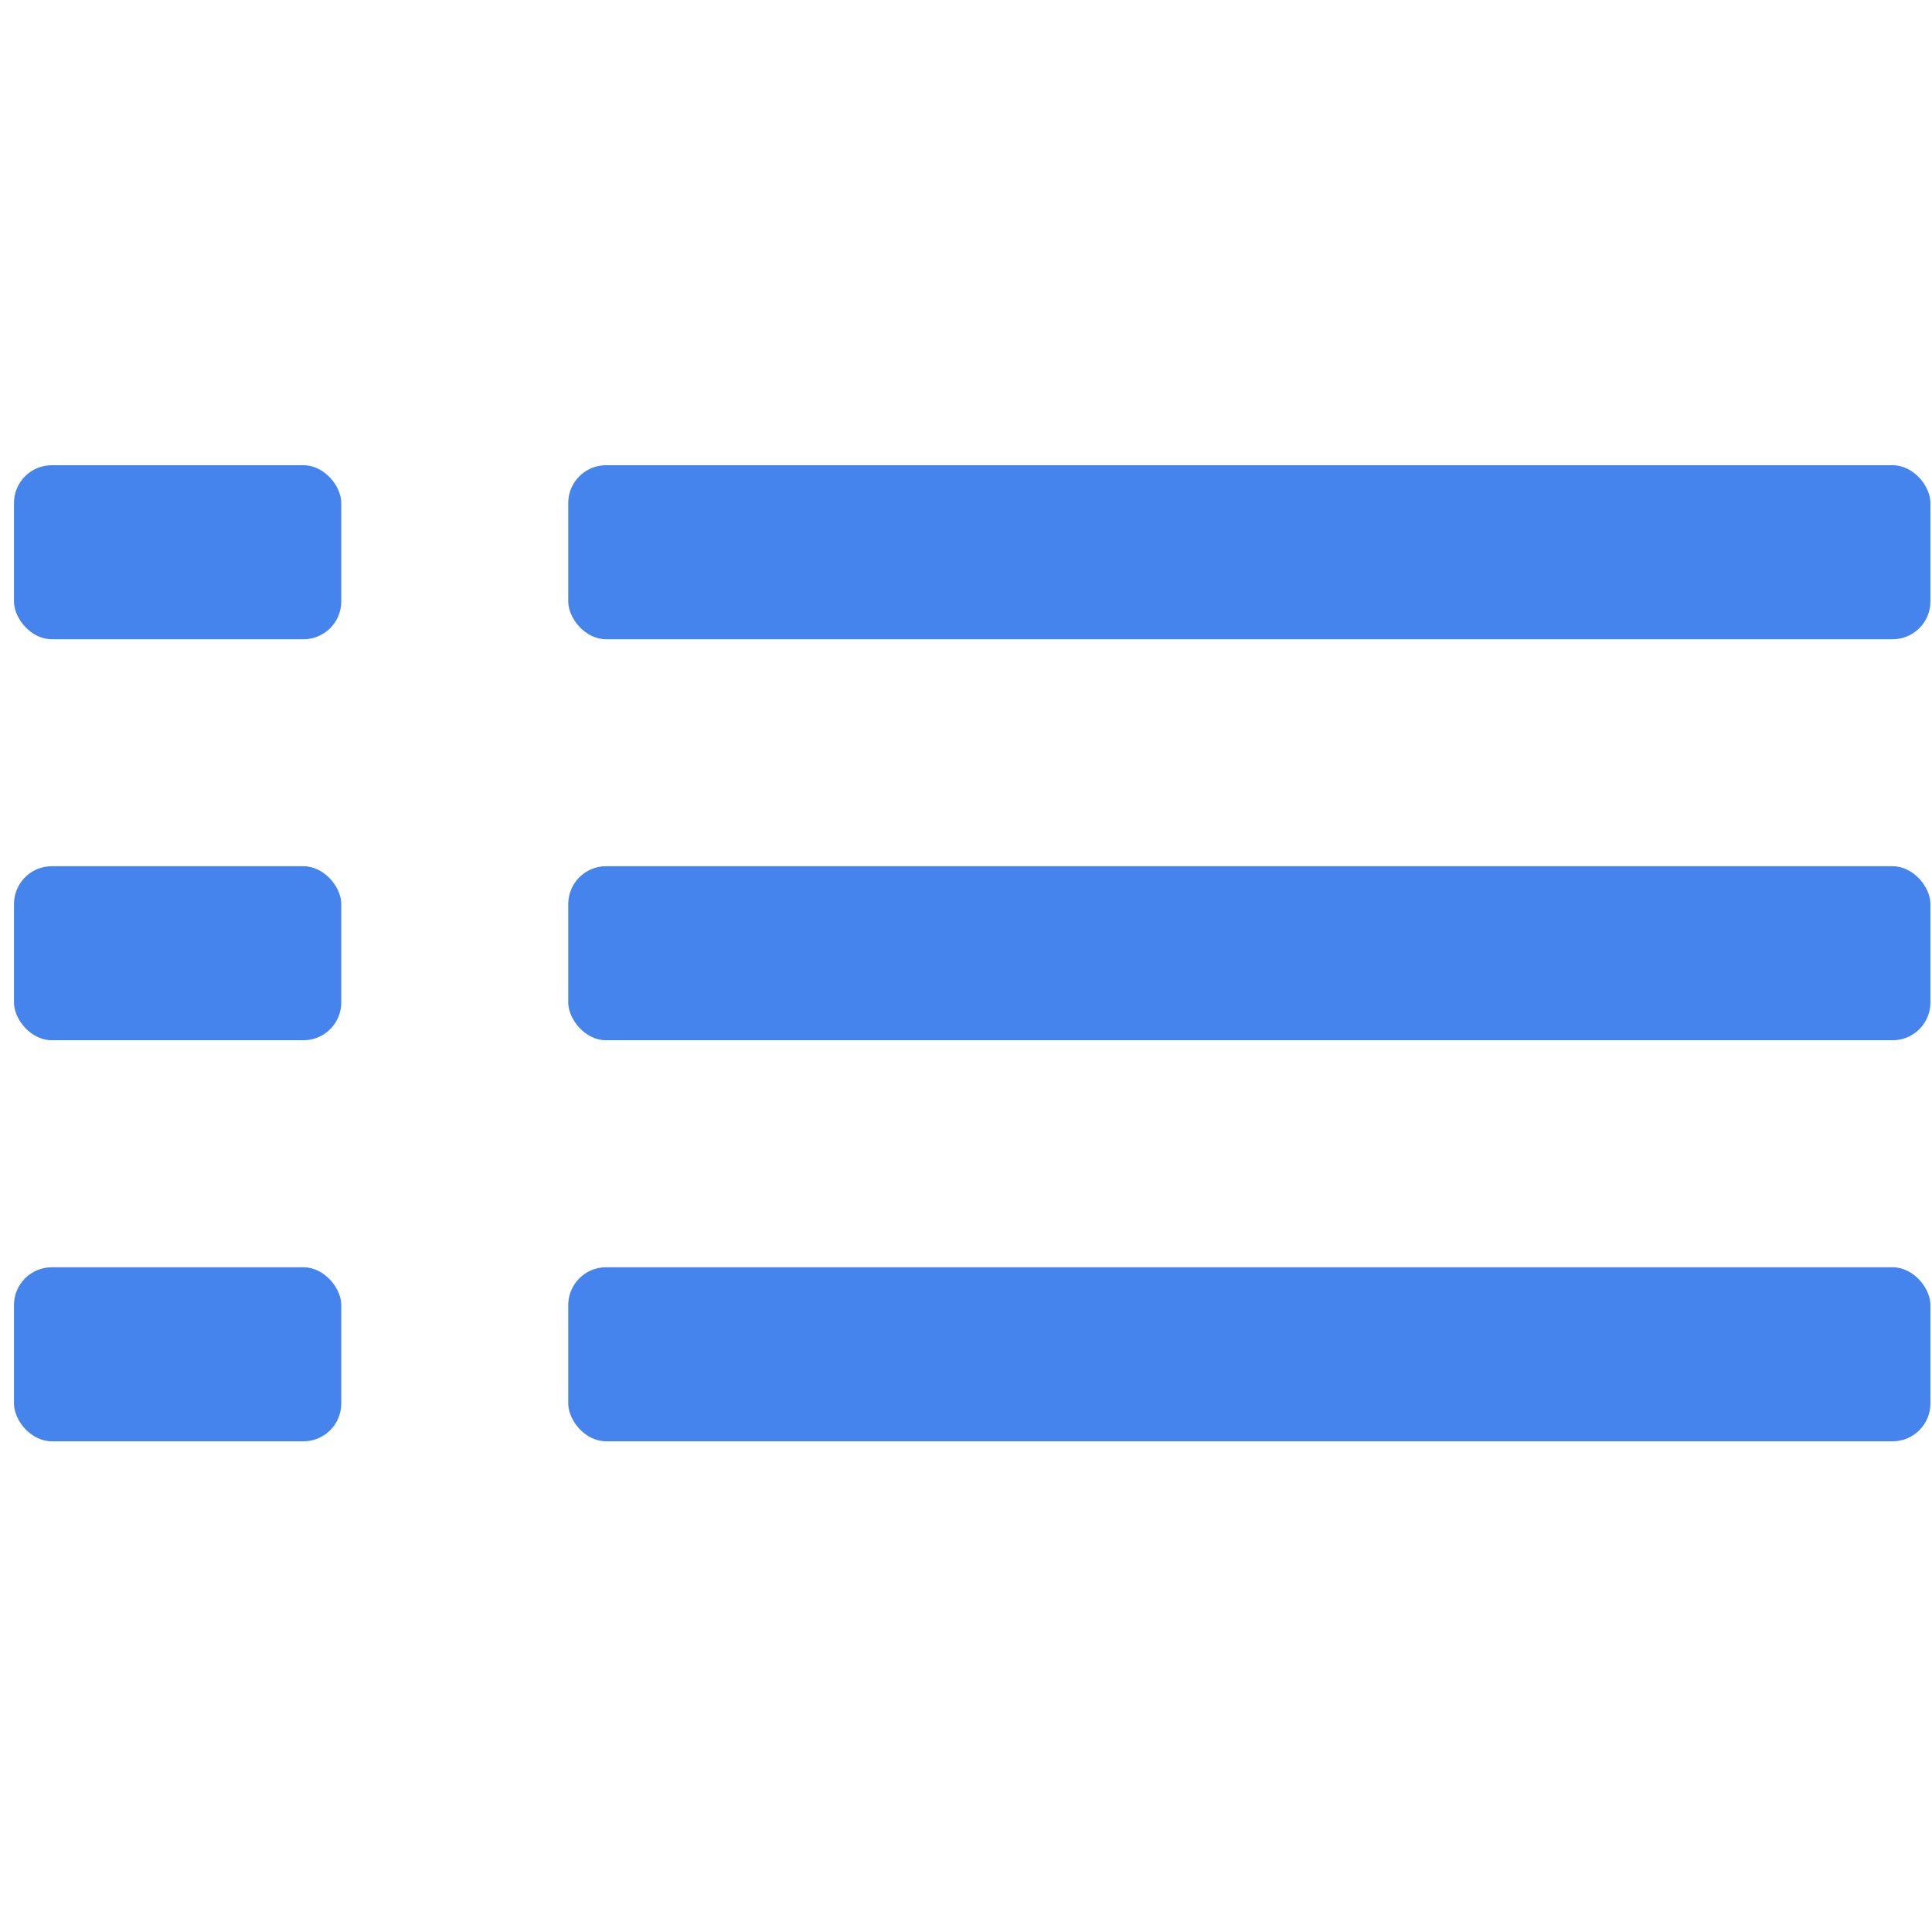
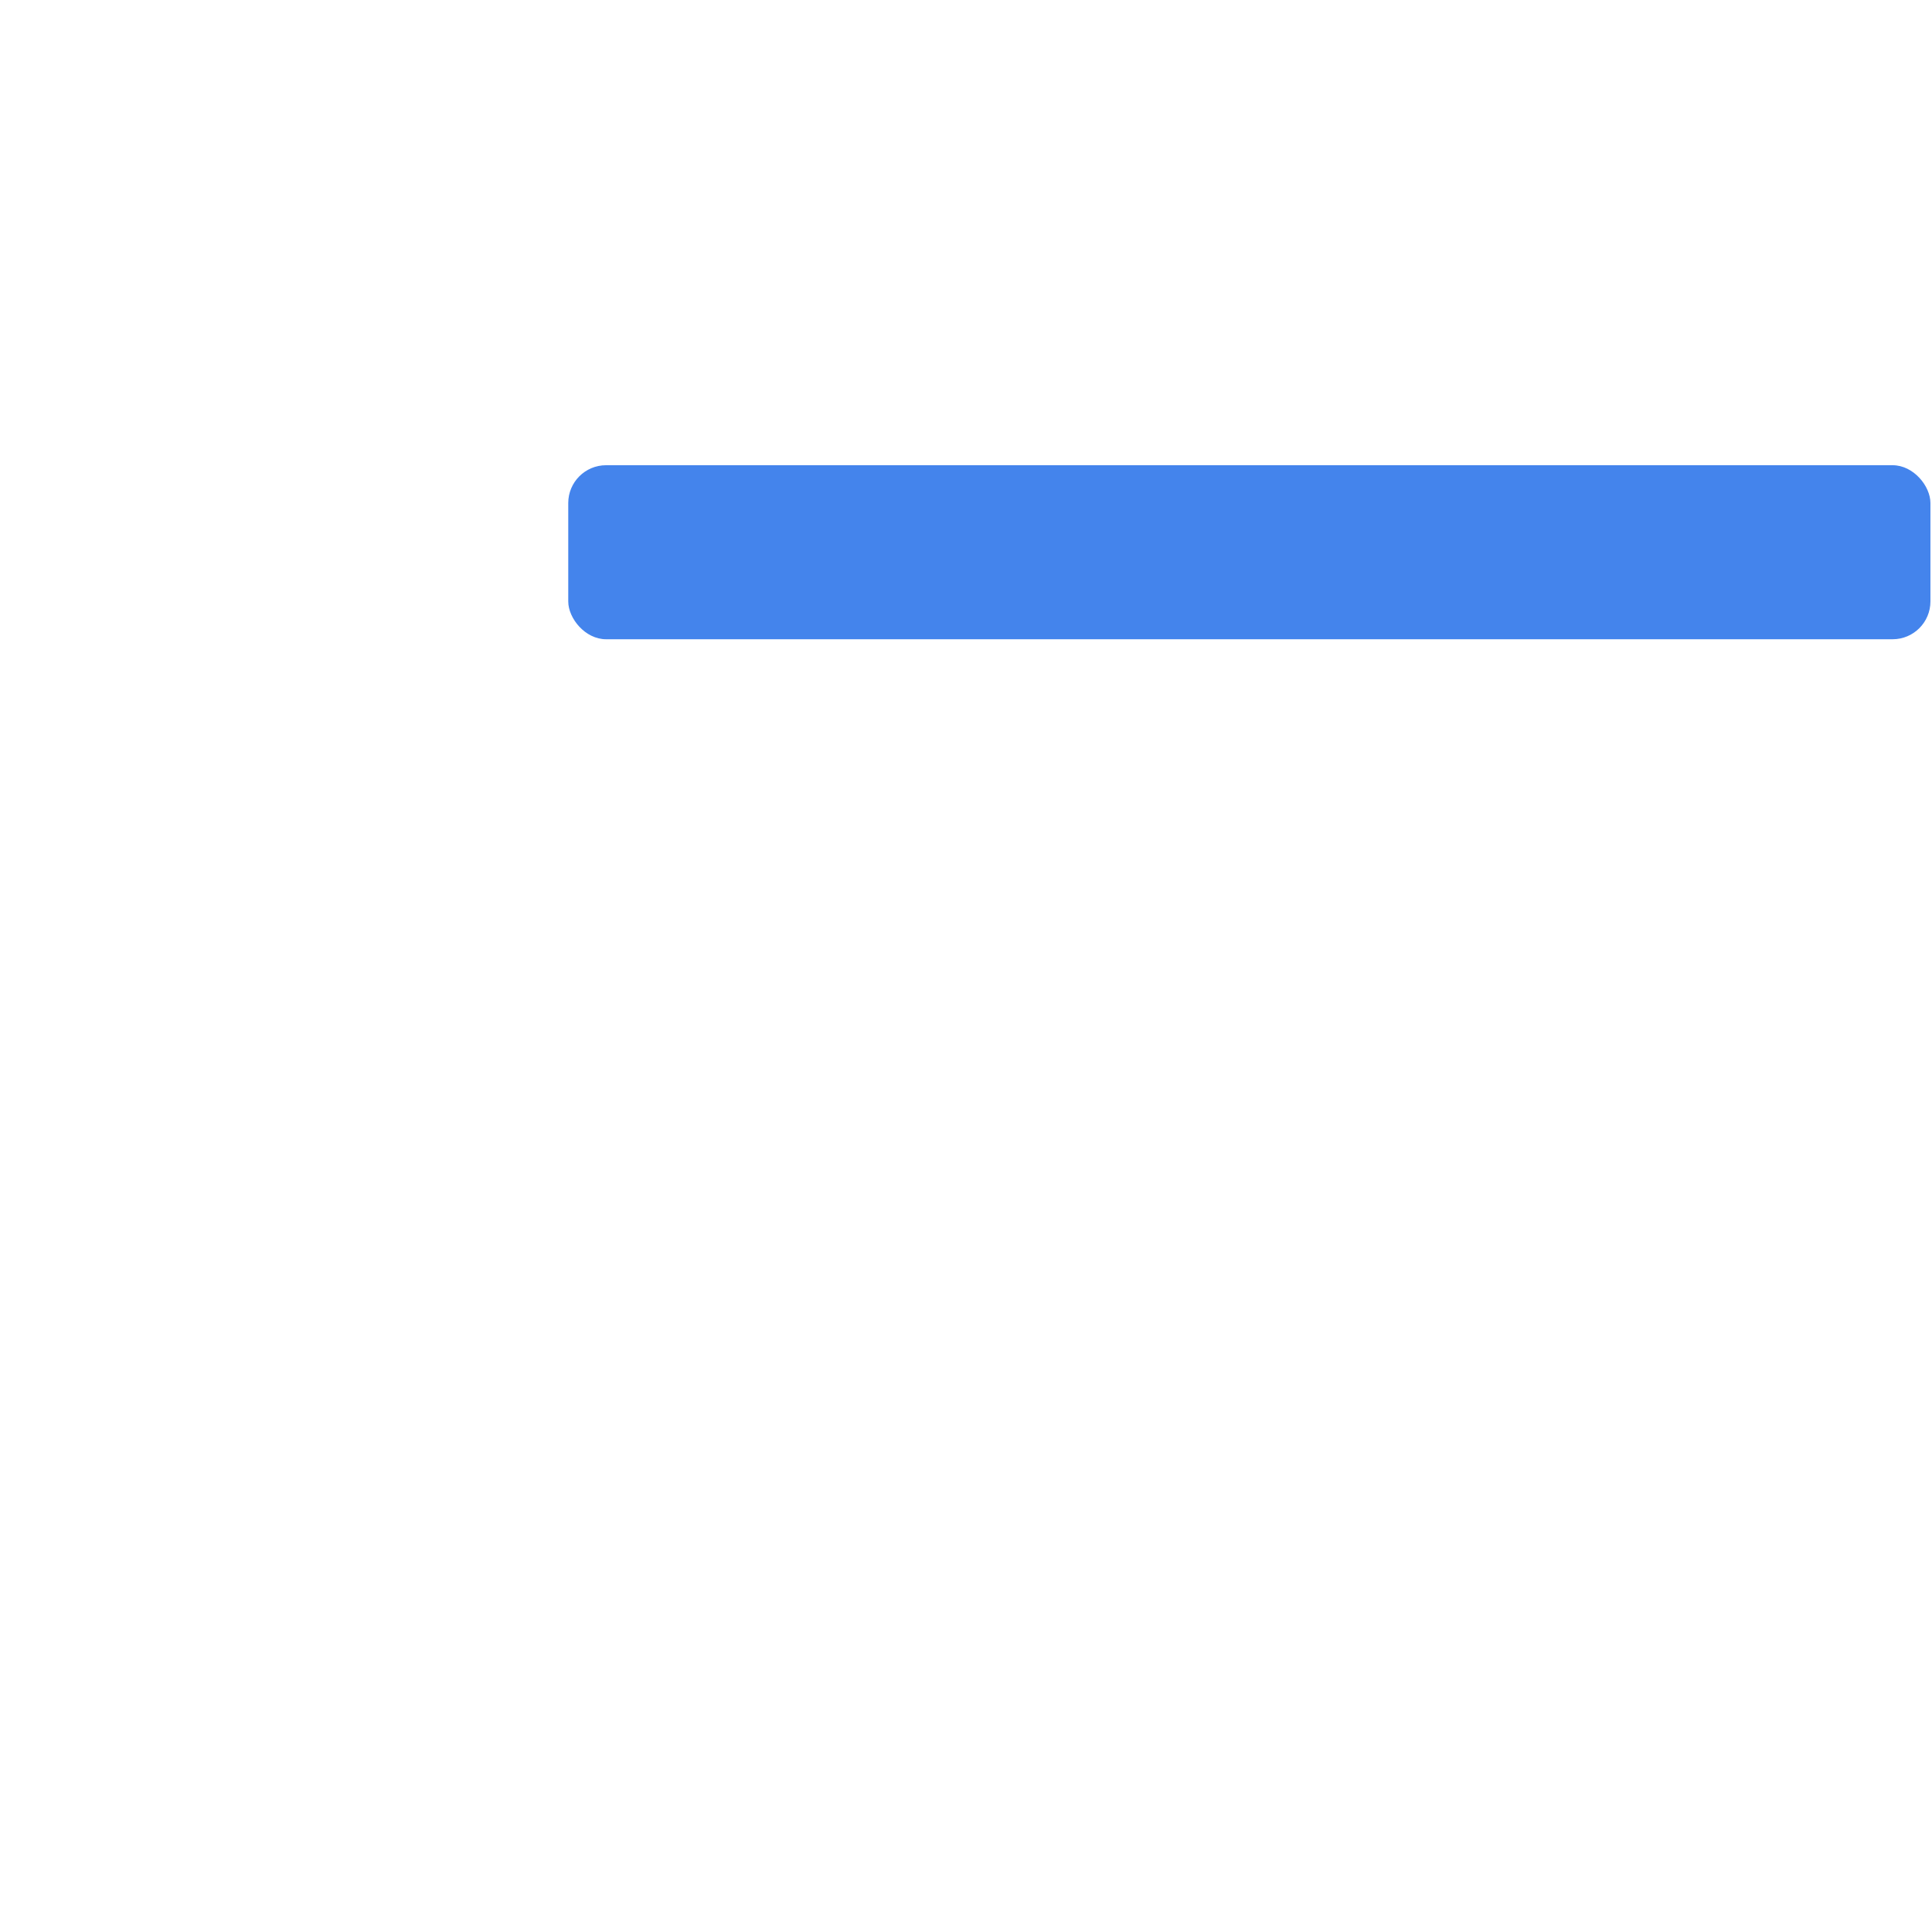
<svg xmlns="http://www.w3.org/2000/svg" width="64" height="64" viewBox="0 0 64 64" fill="none">
-   <rect x="0.463" y="15.411" width="10.842" height="5.765" rx="1.253" fill="#4484EC" />
  <rect x="18.824" y="15.411" width="45.124" height="5.765" rx="1.253" fill="#4484EC" />
-   <rect x="0.463" y="28.695" width="10.842" height="5.765" rx="1.253" fill="#4484EC" />
-   <rect x="18.824" y="28.695" width="45.124" height="5.765" rx="1.253" fill="#4484EC" />
-   <rect x="0.463" y="41.98" width="10.842" height="5.765" rx="1.253" fill="#4484EC" />
-   <rect x="18.824" y="41.98" width="45.124" height="5.765" rx="1.253" fill="#4484EC" />
</svg>